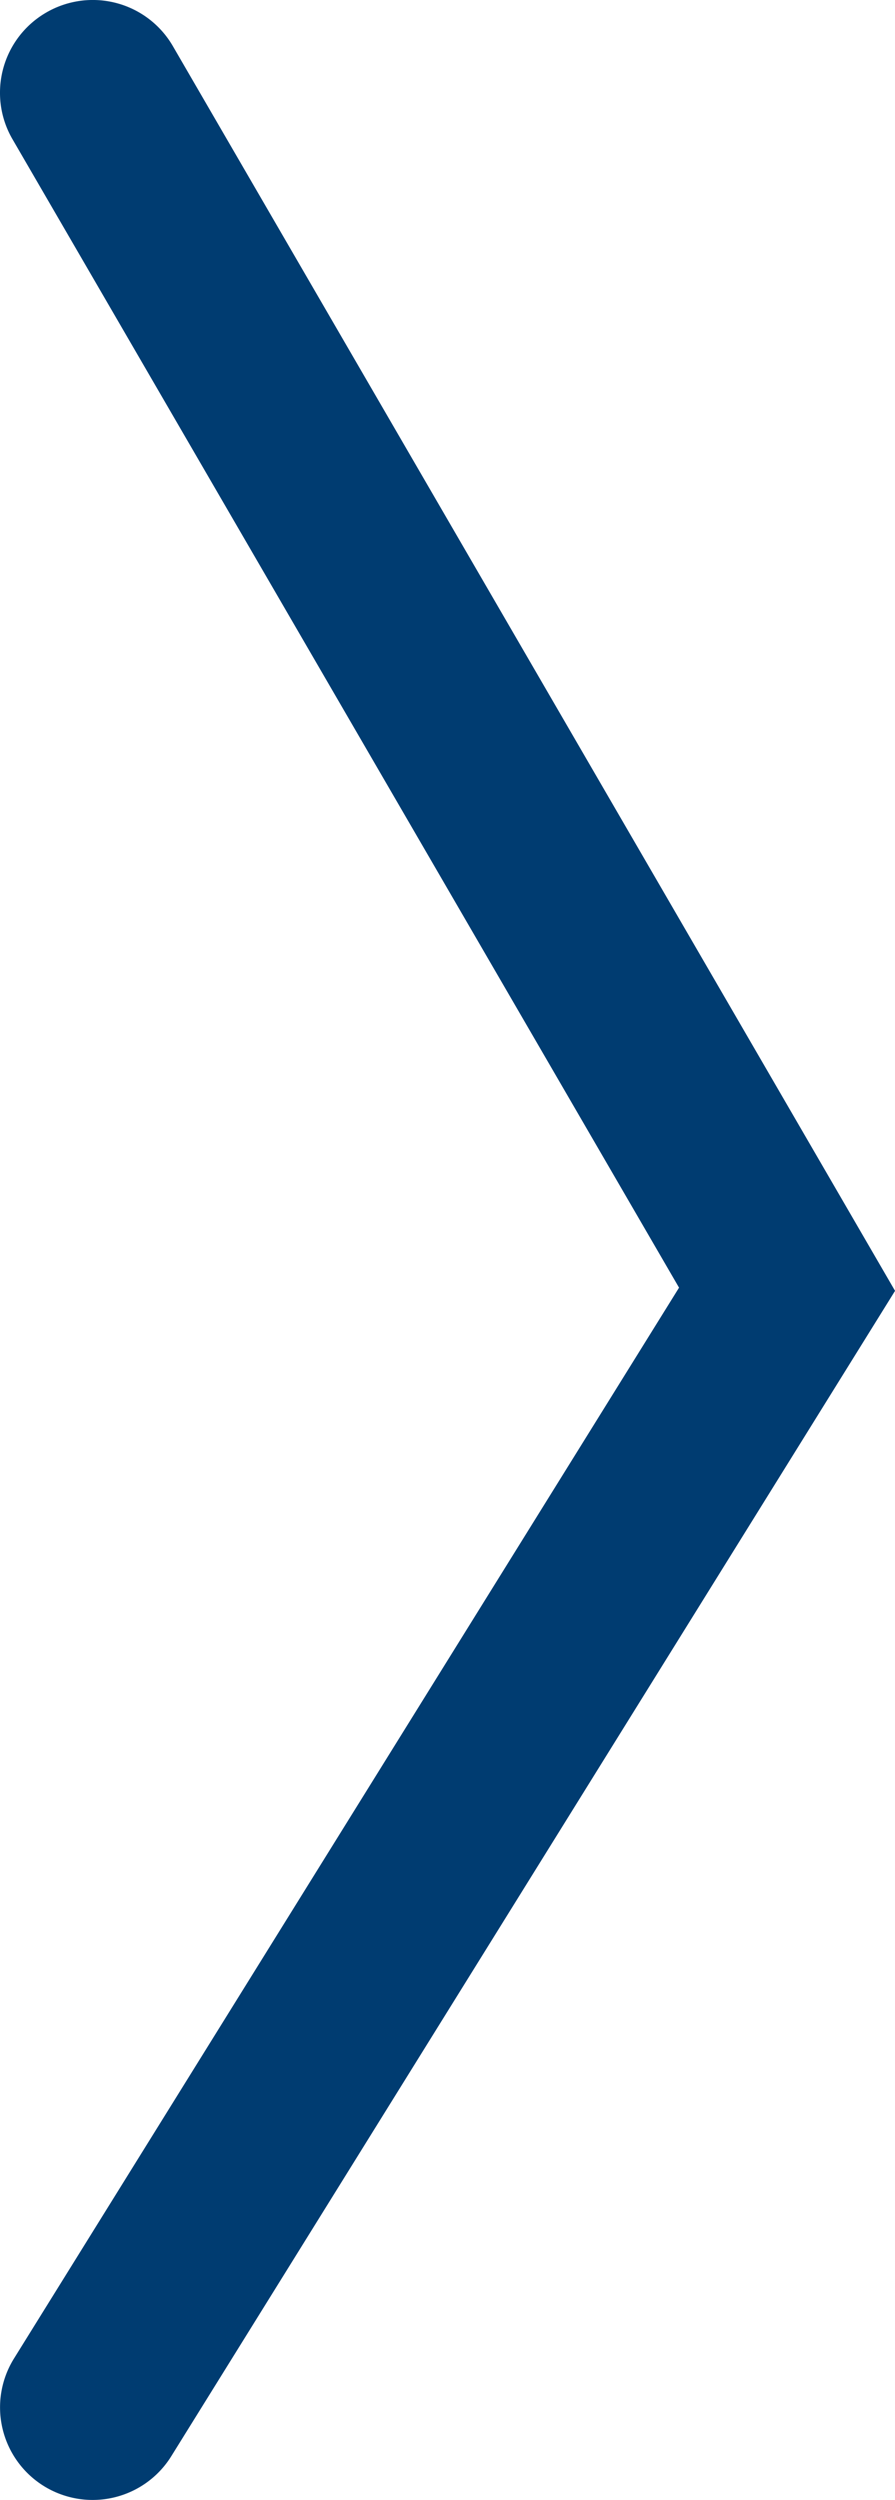
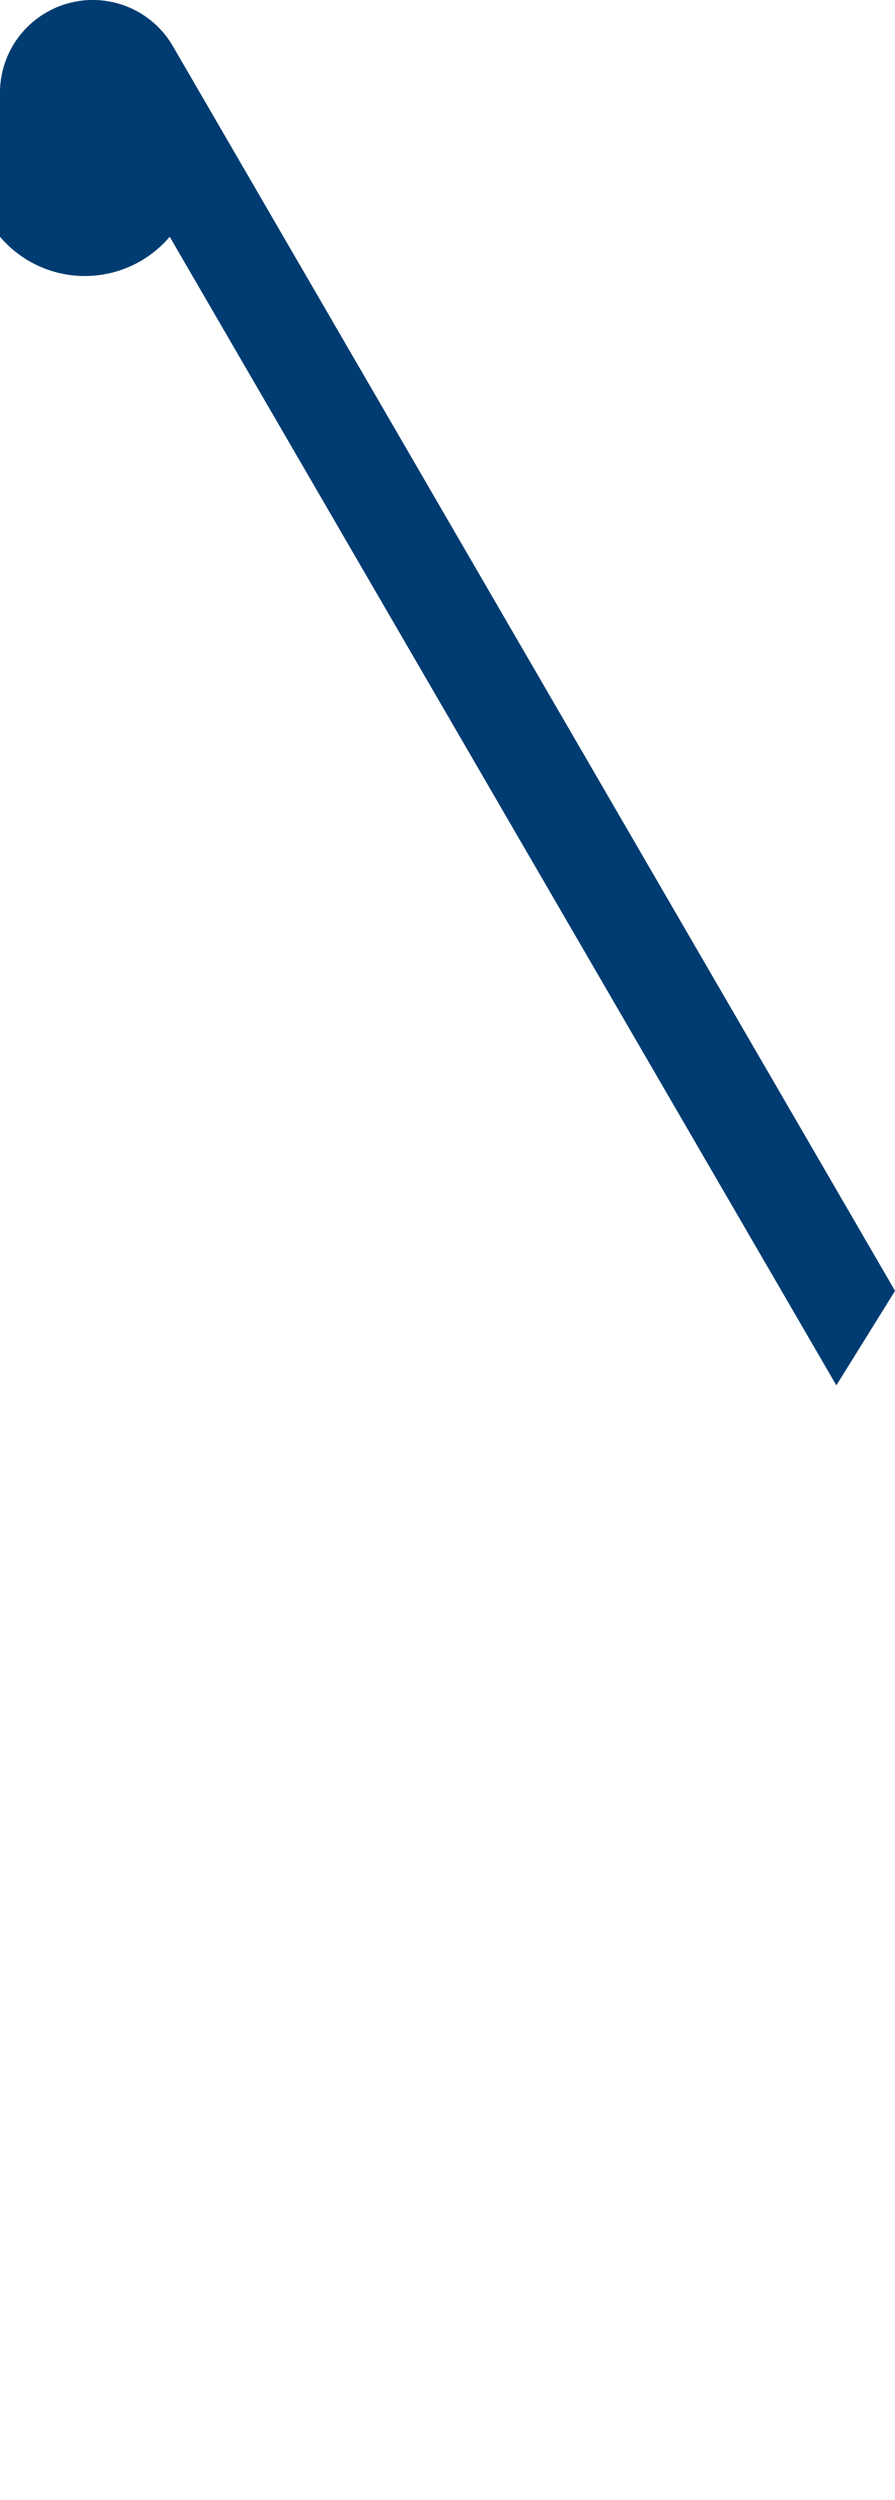
<svg xmlns="http://www.w3.org/2000/svg" width="19.333" height="54.001" viewBox="0 0 19.333 54.001">
-   <path d="M-223.319,2178.425a2,2,0,0,1-1.732-1,2,2,0,0,1,.726-2.734l26.887-15.6,25.172,15.634a2,2,0,0,1,.644,2.754,2,2,0,0,1-2.754.644l-23.131-14.366-24.81,14.4A1.991,1.991,0,0,1-223.319,2178.425Z" transform="translate(2178.425 225.321) rotate(90)" fill="#003c71" />
+   <path d="M-223.319,2178.425a2,2,0,0,1-1.732-1,2,2,0,0,1,.726-2.734l26.887-15.6,25.172,15.634l-23.131-14.366-24.81,14.4A1.991,1.991,0,0,1-223.319,2178.425Z" transform="translate(2178.425 225.321) rotate(90)" fill="#003c71" />
</svg>